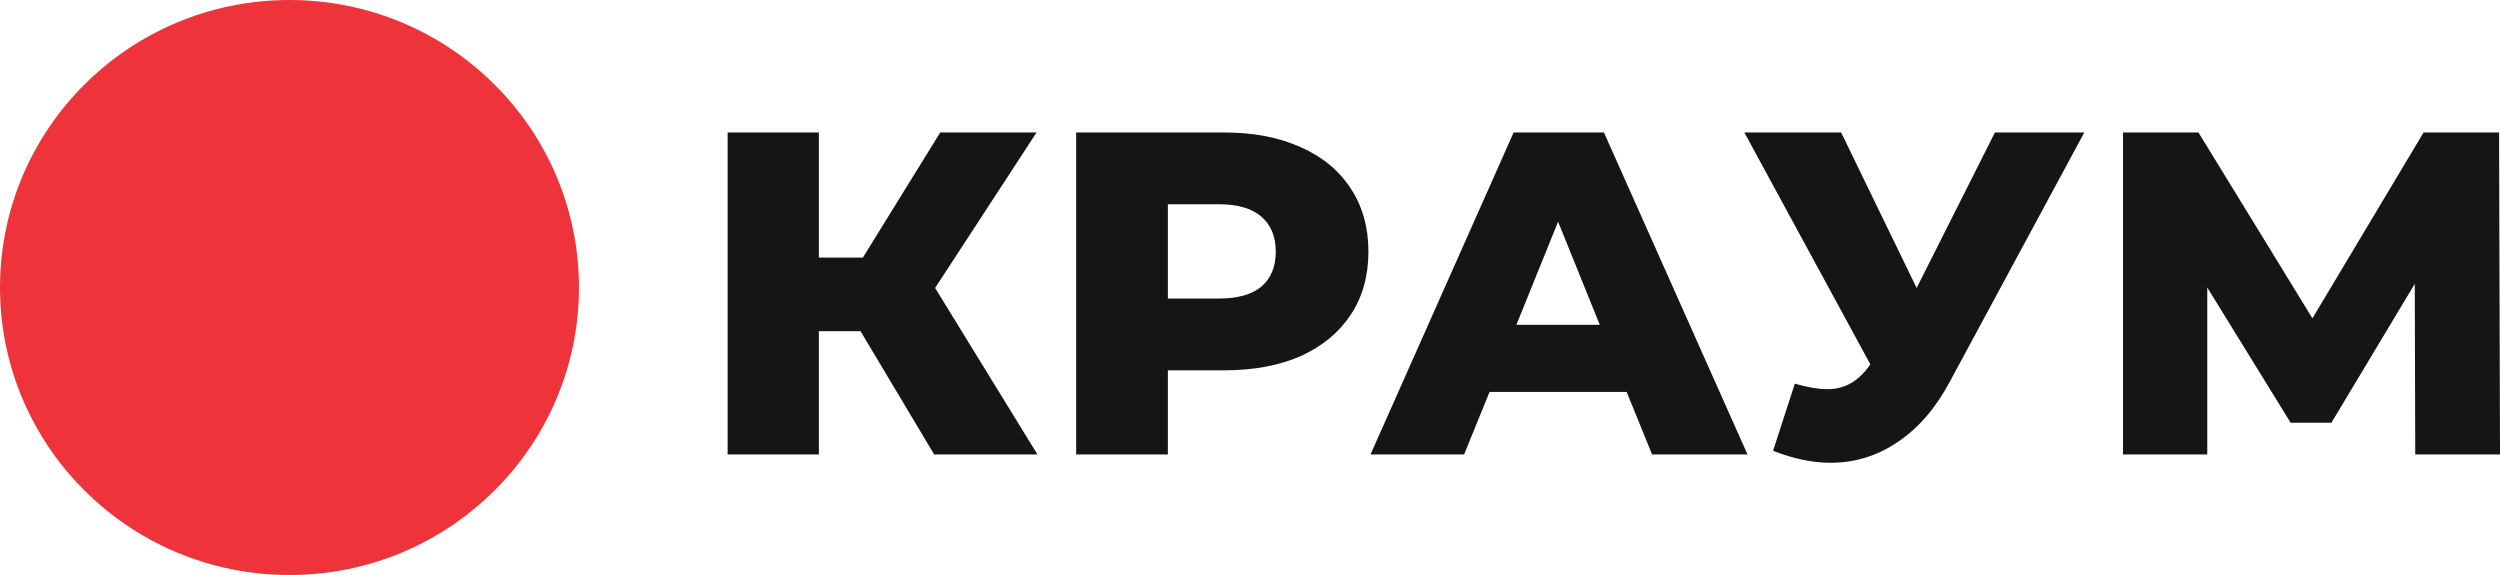
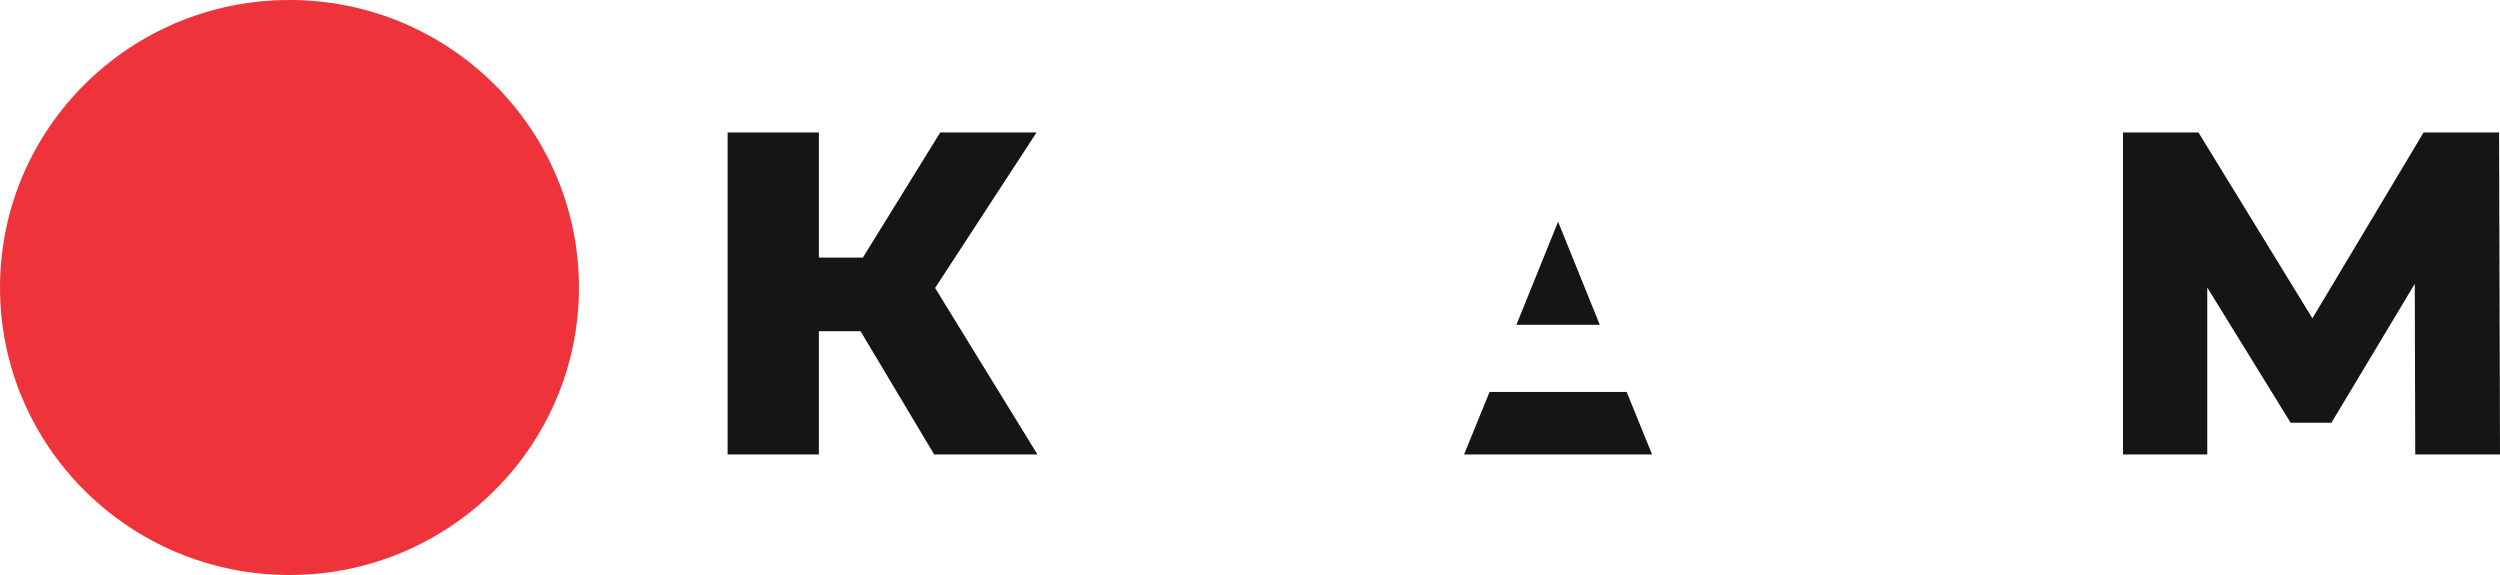
<svg xmlns="http://www.w3.org/2000/svg" width="200" height="46" viewBox="0 0 200 46" fill="none">
  <path d="M46.316 23C46.316 35.703 35.948 46 23.158 46C10.368 46 0 35.703 0 23C0 10.297 10.368 0 23.158 0C35.948 0 46.316 10.297 46.316 23Z" fill="#EE343A" />
  <path d="M68.844 26.497H65.509V36.359H58.209V10.599H65.509V20.609H69.029L75.217 10.599H82.924L74.809 23.038L82.998 36.359H74.735L68.844 26.497Z" fill="#141514" />
-   <path d="M97.949 10.599C100.296 10.599 102.334 10.992 104.063 11.777C105.792 12.537 107.126 13.641 108.065 15.089C109.003 16.512 109.473 18.192 109.473 20.13C109.473 22.069 109.003 23.749 108.065 25.172C107.126 26.595 105.792 27.699 104.063 28.484C102.334 29.244 100.296 29.625 97.949 29.625H93.429V36.359H86.092V10.599H97.949ZM97.504 23.884C99.011 23.884 100.148 23.565 100.913 22.927C101.679 22.265 102.062 21.332 102.062 20.13C102.062 18.928 101.679 17.996 100.913 17.334C100.148 16.671 99.011 16.34 97.504 16.34H93.429V23.884H97.504Z" fill="#141514" />
-   <path d="M130.131 31.354H119.164L117.126 36.359H109.641L121.09 10.599H128.316L139.802 36.359H132.169L130.131 31.354ZM127.982 25.982L124.647 17.738L121.313 25.982H127.982Z" fill="#141514" />
-   <path d="M166.744 10.599L155.999 30.508C154.863 32.642 153.467 34.261 151.812 35.365C150.182 36.469 148.391 37.022 146.439 37.022C145.007 37.022 143.475 36.703 141.845 36.065L143.586 30.692C144.599 30.986 145.464 31.134 146.18 31.134C146.896 31.134 147.526 30.974 148.07 30.655C148.638 30.336 149.157 29.833 149.626 29.146L139.548 10.599H147.292L153.331 23.038L159.593 10.599H166.744Z" fill="#141514" />
+   <path d="M130.131 31.354H119.164L117.126 36.359H109.641H128.316L139.802 36.359H132.169L130.131 31.354ZM127.982 25.982L124.647 17.738L121.313 25.982H127.982Z" fill="#141514" />
  <path d="M193.219 36.359L193.182 22.706L186.513 33.82H183.252L176.582 23.001V36.359H169.839V10.599H175.878L184.993 25.466L193.886 10.599H199.926L200 36.359H193.219Z" fill="#141514" />
</svg>